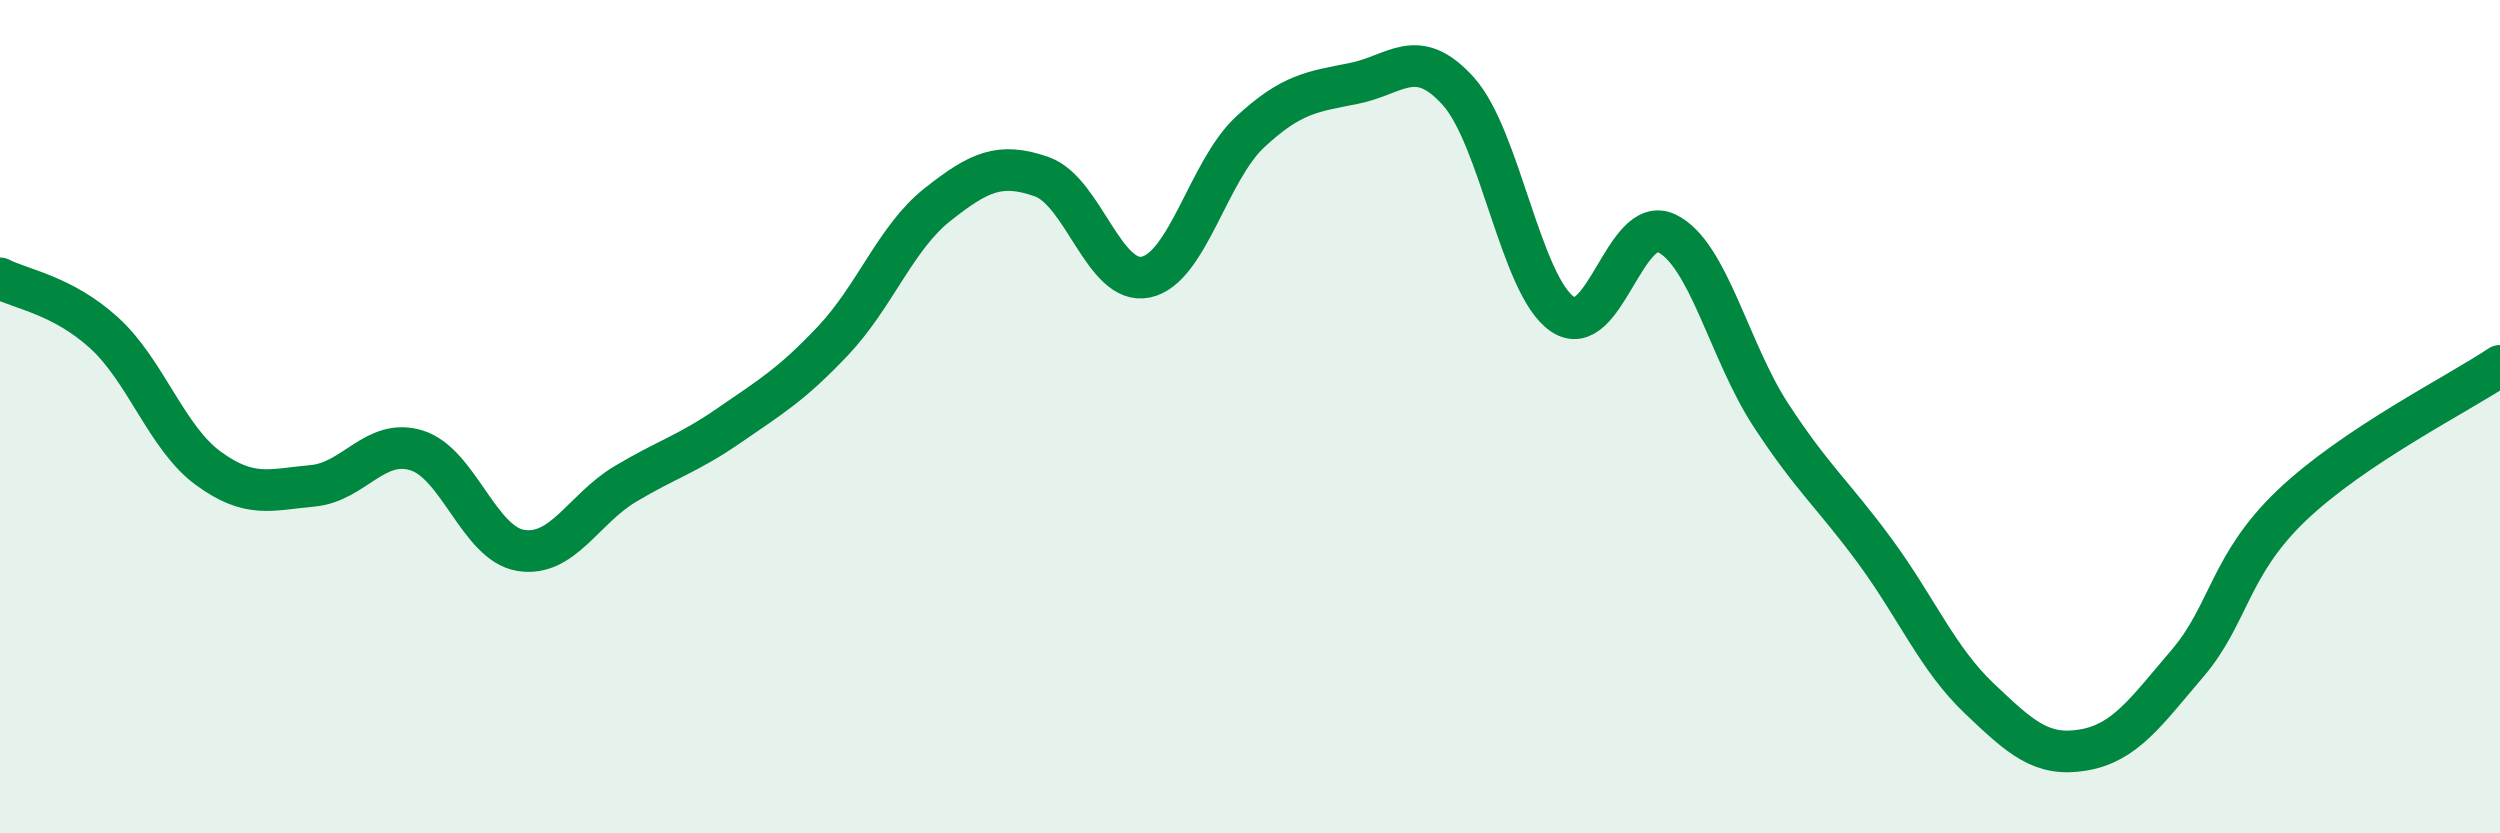
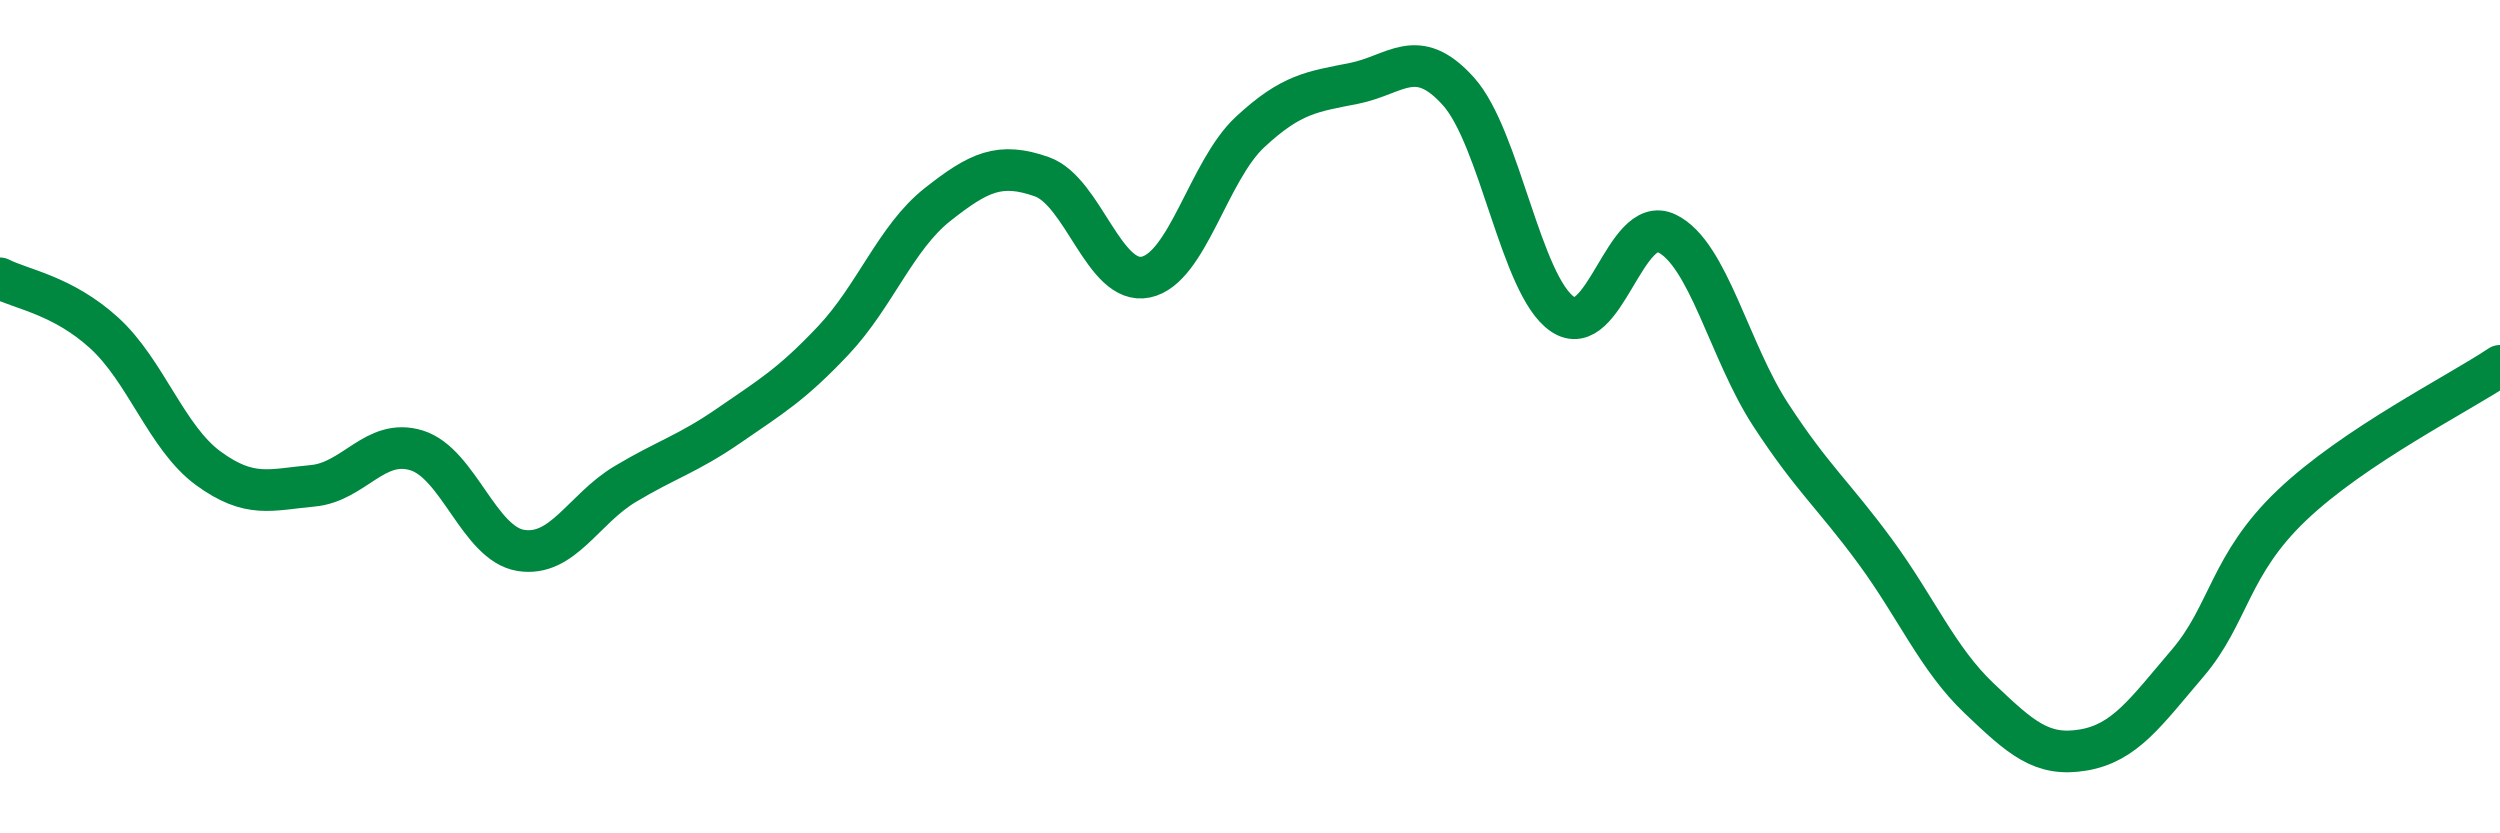
<svg xmlns="http://www.w3.org/2000/svg" width="60" height="20" viewBox="0 0 60 20">
-   <path d="M 0,6.68 C 0.5,6.94 1.5,7.08 2.5,7.99 C 3.5,8.9 4,10.51 5,11.24 C 6,11.97 6.5,11.75 7.5,11.66 C 8.5,11.57 9,10.5 10,10.81 C 11,11.12 11.5,13.05 12.5,13.21 C 13.5,13.37 14,12.22 15,11.62 C 16,11.02 16.5,10.9 17.5,10.21 C 18.5,9.52 19,9.23 20,8.17 C 21,7.11 21.5,5.7 22.5,4.91 C 23.5,4.12 24,3.89 25,4.24 C 26,4.59 26.5,6.86 27.5,6.65 C 28.5,6.44 29,4.1 30,3.17 C 31,2.24 31.5,2.2 32.5,2 C 33.5,1.8 34,1.08 35,2.19 C 36,3.3 36.5,6.86 37.5,7.54 C 38.5,8.22 39,5.12 40,5.6 C 41,6.08 41.5,8.43 42.5,9.96 C 43.5,11.49 44,11.87 45,13.23 C 46,14.59 46.5,15.81 47.5,16.76 C 48.5,17.71 49,18.17 50,18 C 51,17.83 51.5,17.09 52.5,15.92 C 53.5,14.75 53.5,13.56 55,12.13 C 56.5,10.7 59,9.45 60,8.78L60 20L0 20Z" fill="#008740" opacity="0.1" stroke-linecap="round" stroke-linejoin="round" />
  <path d="M 0,6.68 C 0.5,6.94 1.5,7.08 2.5,7.99 C 3.5,8.9 4,10.51 5,11.24 C 6,11.97 6.5,11.75 7.5,11.66 C 8.5,11.57 9,10.5 10,10.81 C 11,11.12 11.5,13.05 12.5,13.21 C 13.5,13.37 14,12.22 15,11.62 C 16,11.02 16.5,10.9 17.5,10.21 C 18.5,9.52 19,9.23 20,8.17 C 21,7.11 21.5,5.7 22.5,4.91 C 23.5,4.12 24,3.89 25,4.24 C 26,4.59 26.5,6.86 27.5,6.65 C 28.5,6.44 29,4.1 30,3.17 C 31,2.24 31.5,2.2 32.5,2 C 33.5,1.8 34,1.08 35,2.19 C 36,3.3 36.5,6.86 37.5,7.54 C 38.5,8.22 39,5.12 40,5.6 C 41,6.08 41.5,8.43 42.5,9.96 C 43.5,11.49 44,11.87 45,13.23 C 46,14.59 46.5,15.81 47.5,16.76 C 48.5,17.71 49,18.17 50,18 C 51,17.83 51.5,17.09 52.5,15.92 C 53.5,14.75 53.5,13.56 55,12.13 C 56.5,10.7 59,9.45 60,8.78" stroke="#008740" stroke-width="1" fill="none" stroke-linecap="round" stroke-linejoin="round" />
</svg>